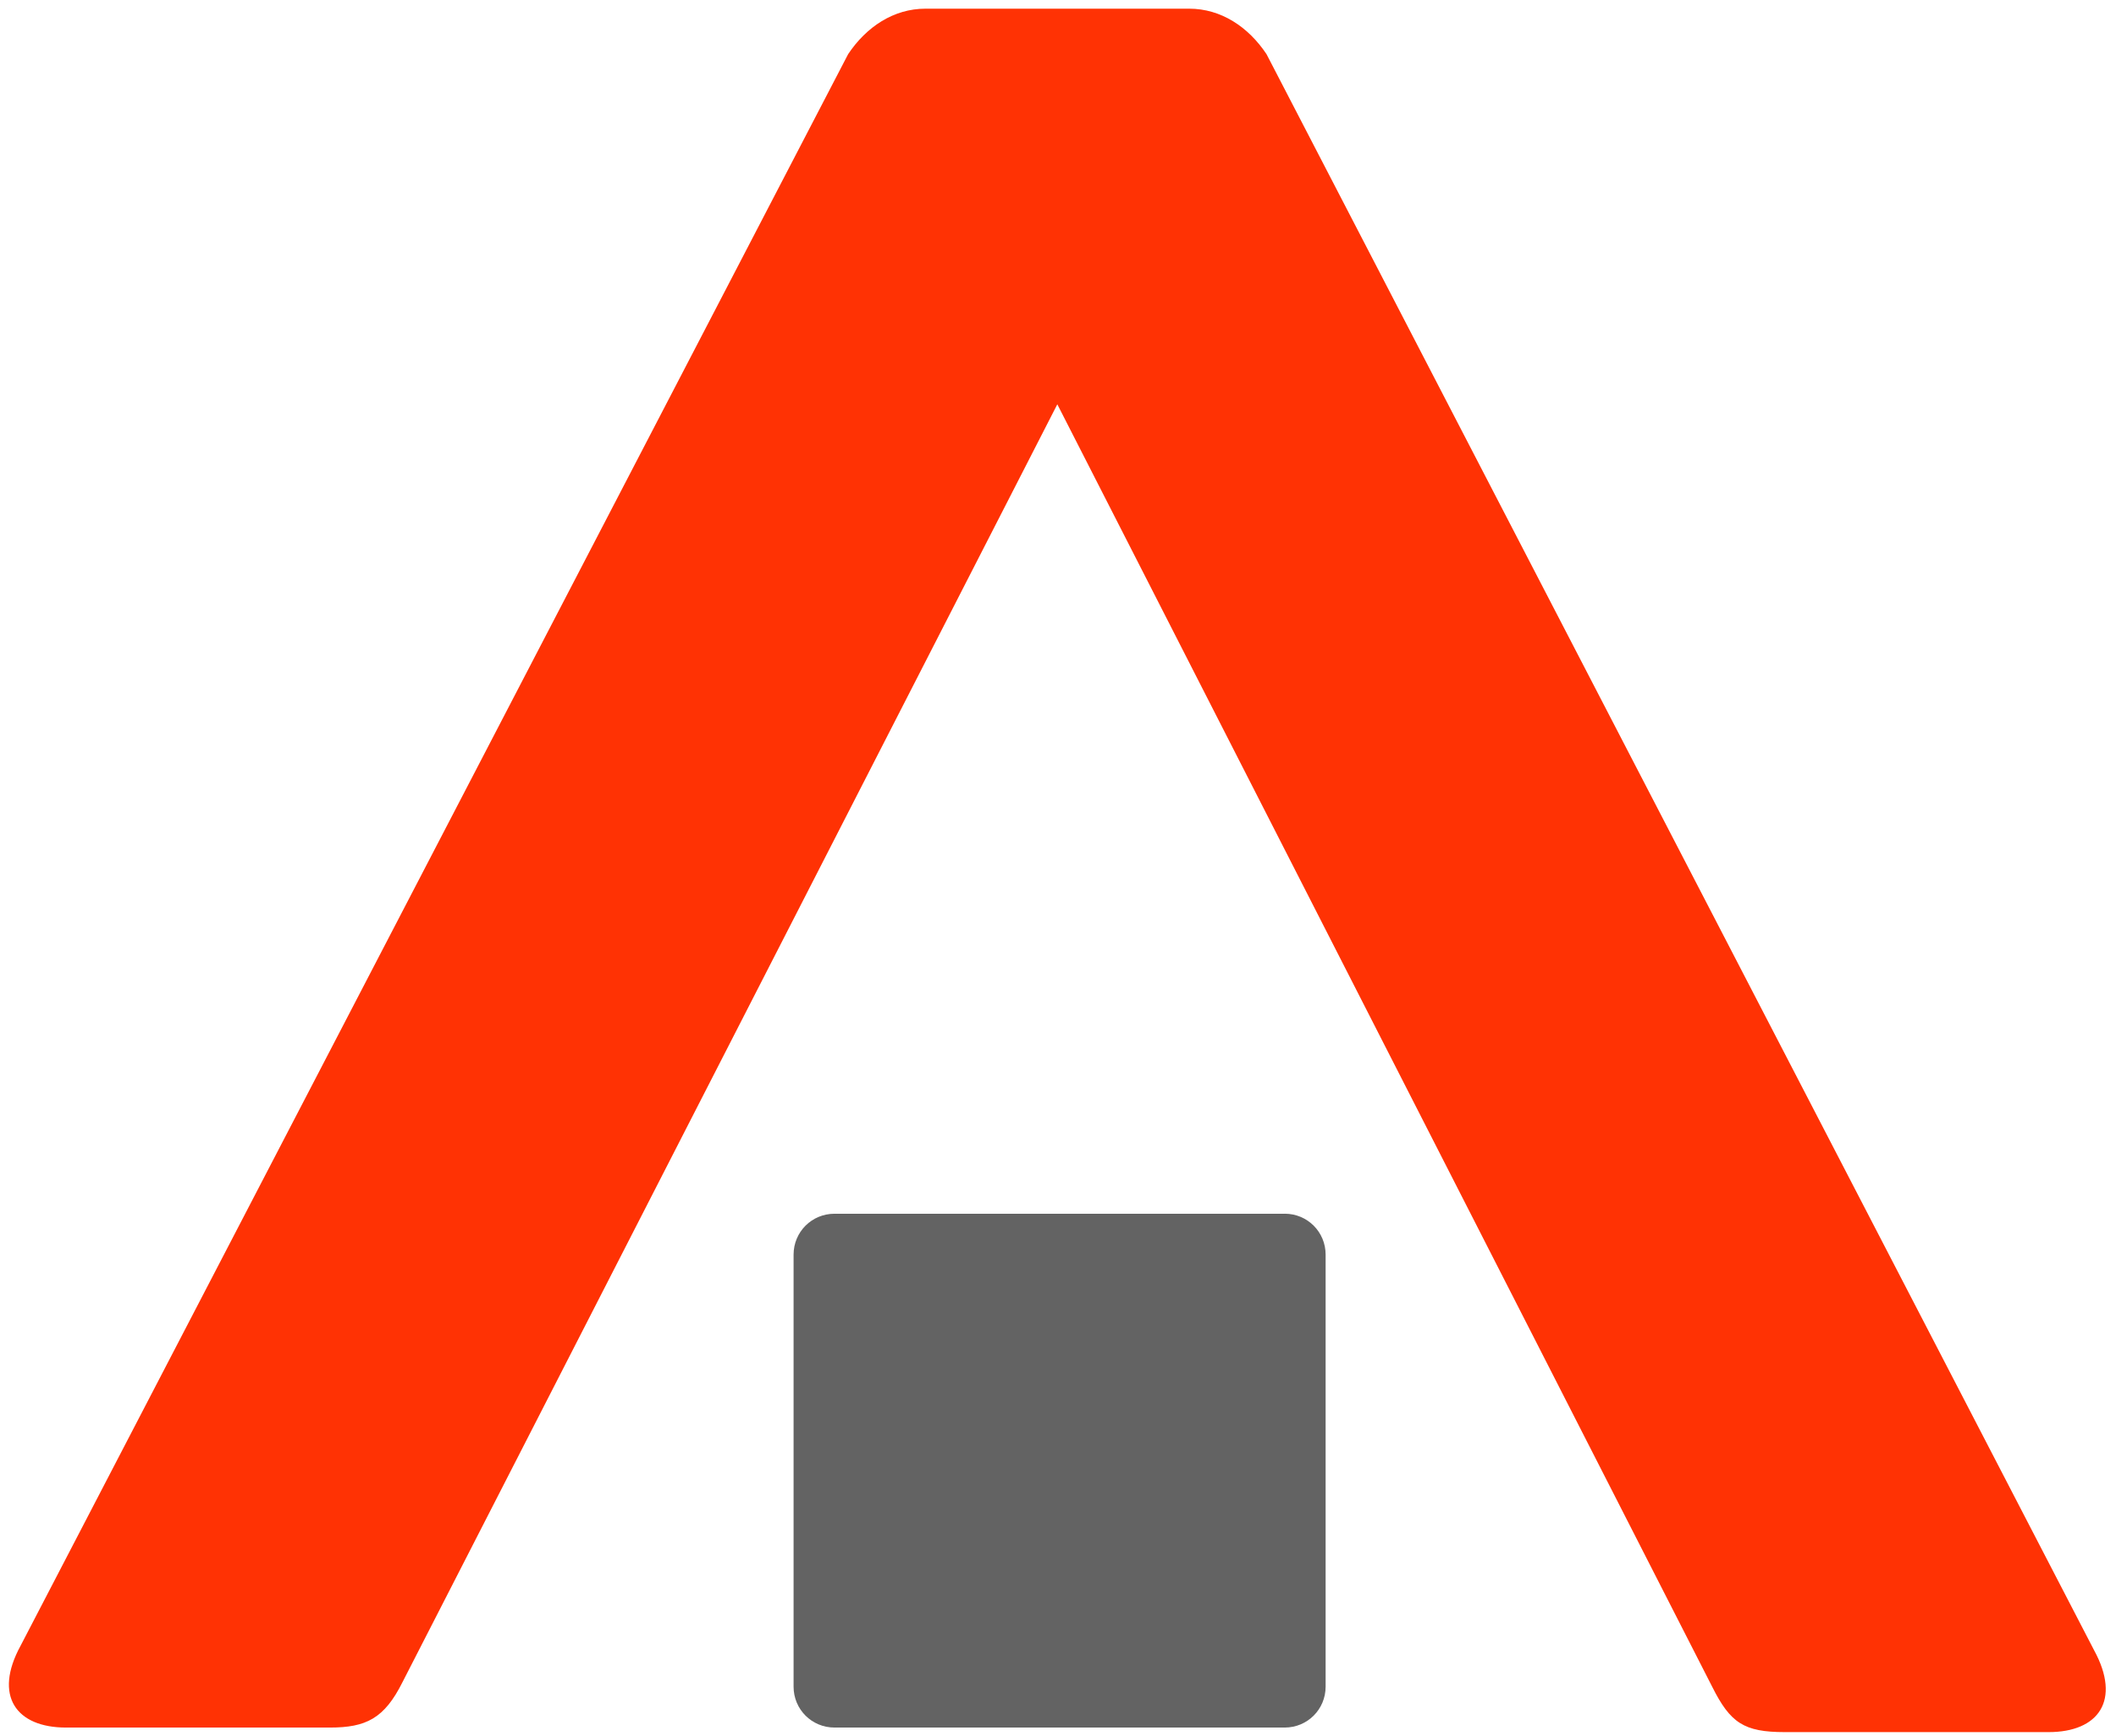
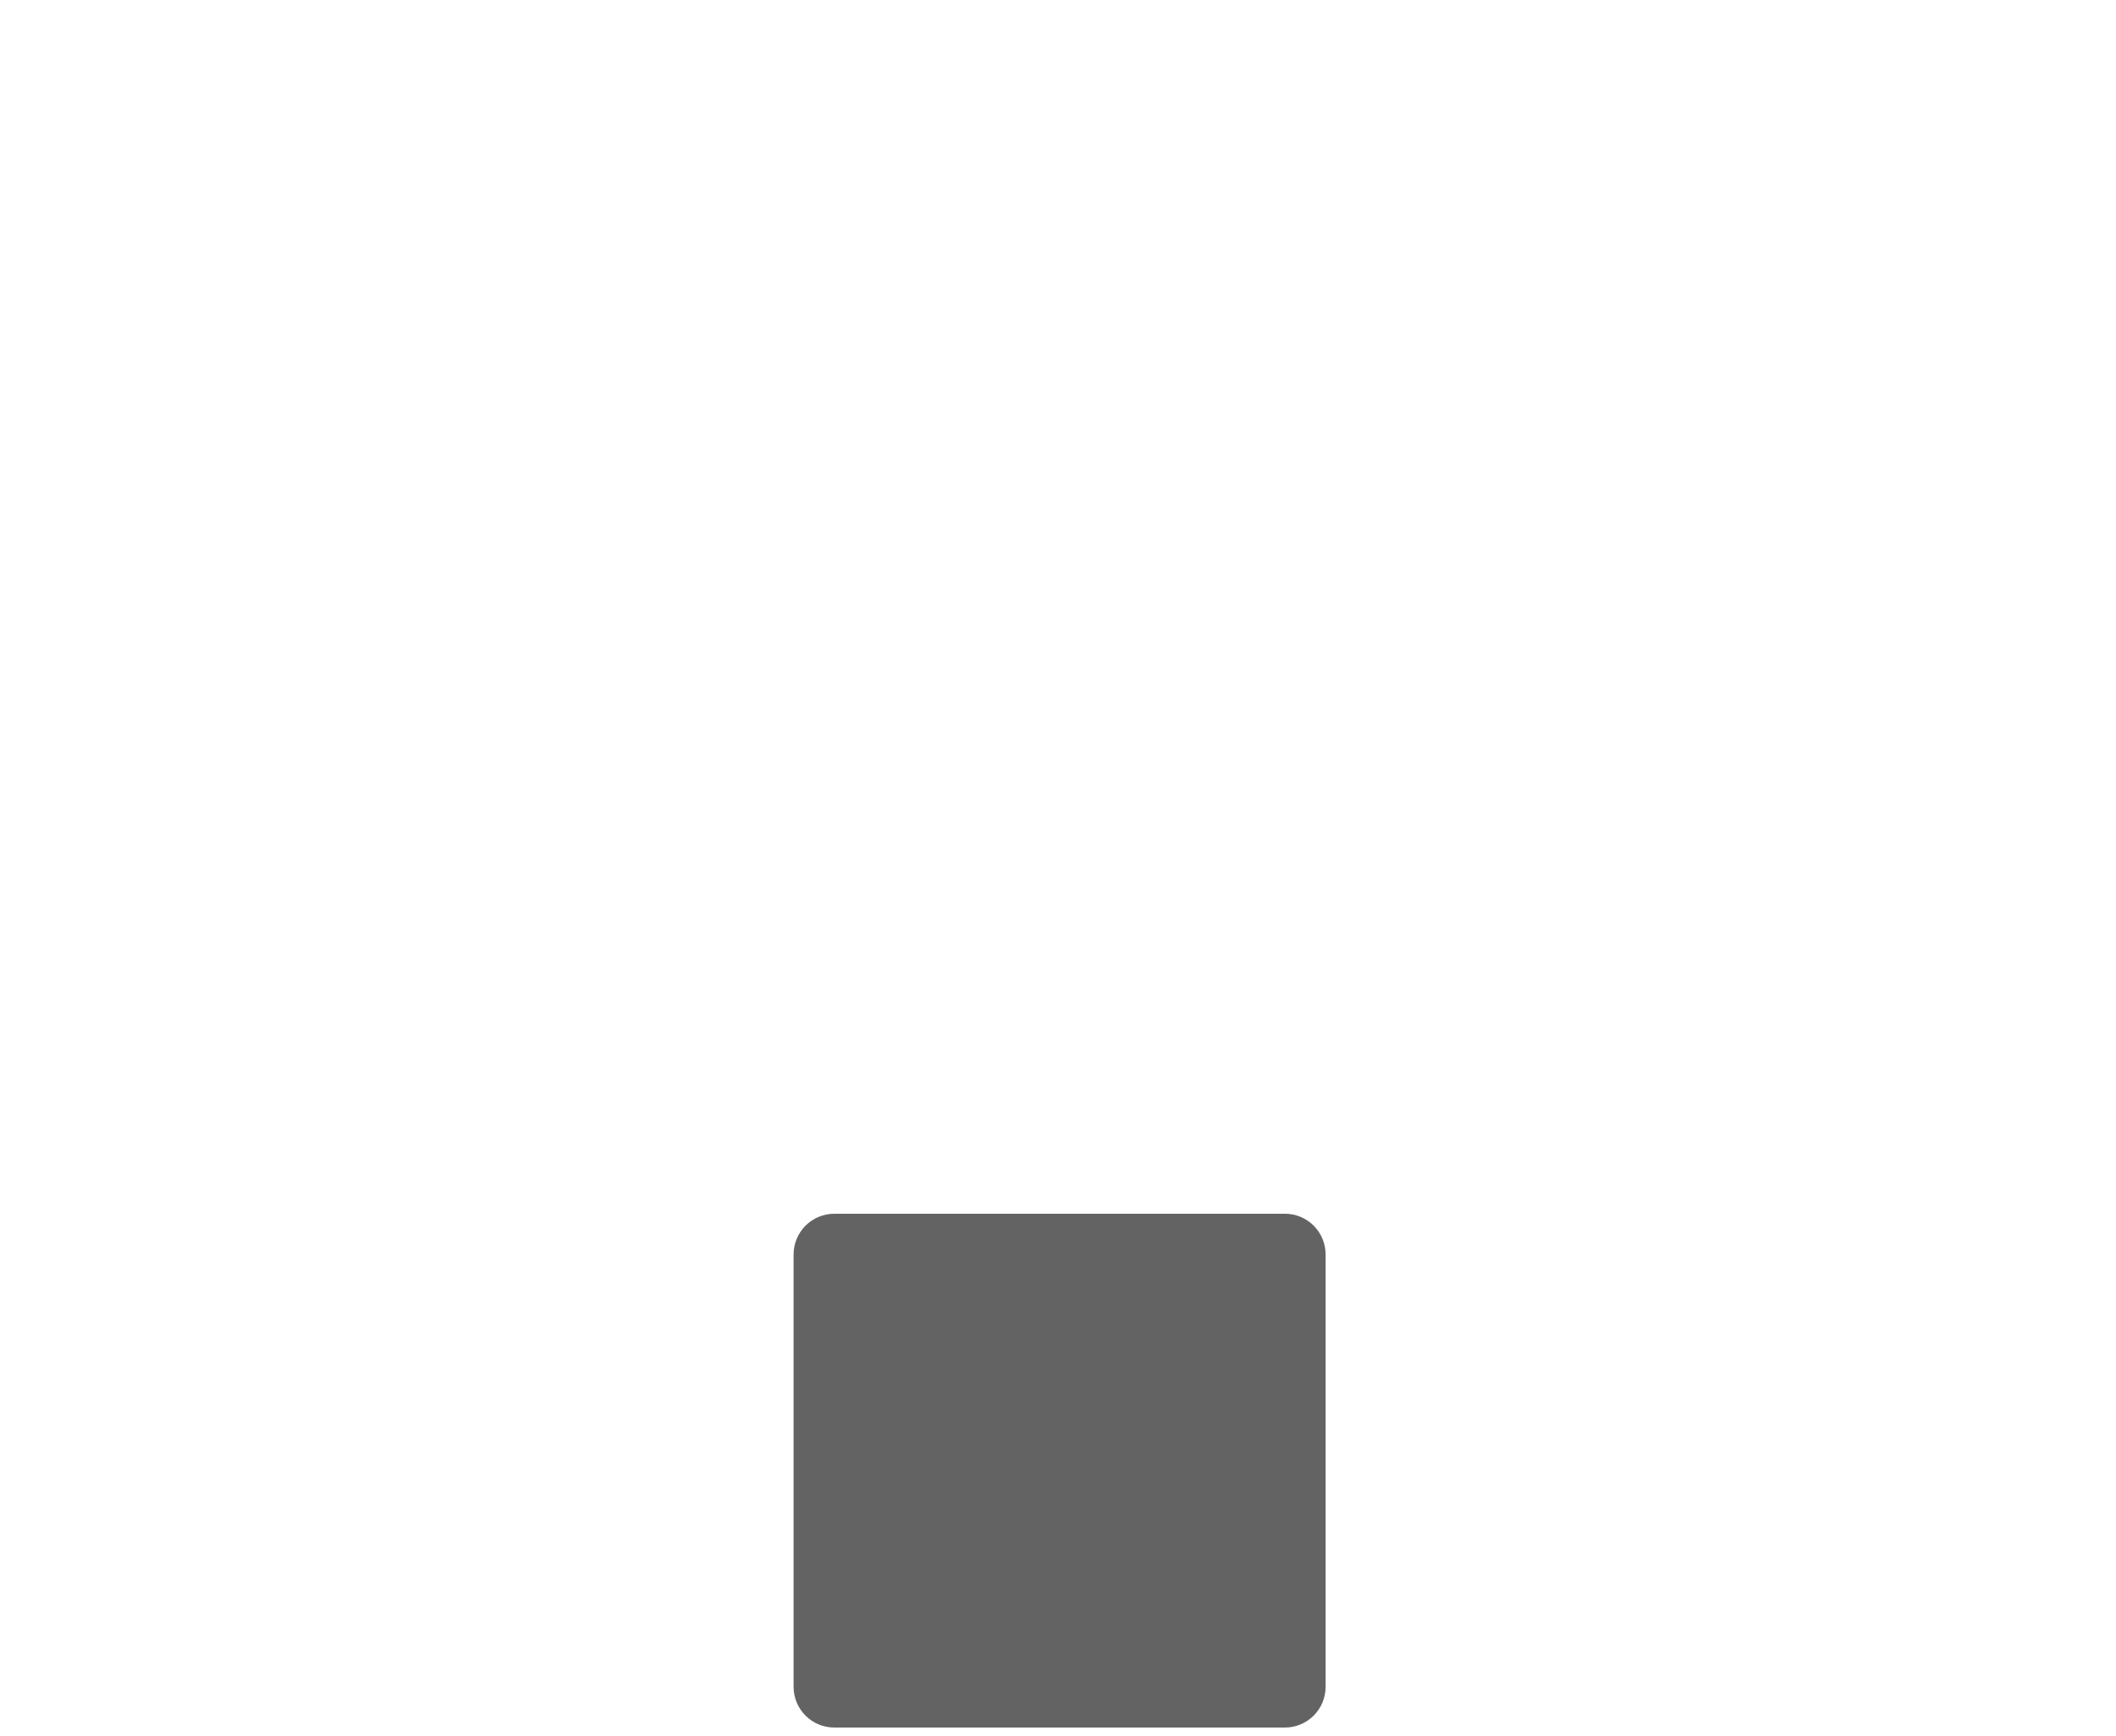
<svg xmlns="http://www.w3.org/2000/svg" t="1571389475242" class="icon" viewBox="0 0 1248 1024" version="1.1" p-id="9591" width="243.75" height="200">
  <defs>
    <style type="text/css" />
  </defs>
  <path d="M757.696 715.84H492.192c-13.408 0-24.144 10.72-24.144 24.128v254.784c0 13.408 10.72 24.128 24.144 24.128h265.504c13.408 0 24.144-10.72 24.144-24.128V739.968c0-13.408-10.72-24.144-24.144-24.144z" fill="#636363" p-id="9592" />
-   <path d="M746.976 31.936C736.256 15.856 720.16 5.12 701.376 5.12h-155.552c-18.768 0-34.864 10.72-45.6 26.816L12.144 970.608C-3.968 1000.112 9.456 1018.88 38.944 1018.88h155.552c21.456 0 32.192-5.36 42.912-26.816l386.192-753.616 386.208 756.304c10.72 21.44 18.768 26.816 42.896 26.816h155.552c29.504 0 42.912-18.784 26.832-48.272L746.976 31.936z" fill="#FF3204" p-id="9593" />
</svg>